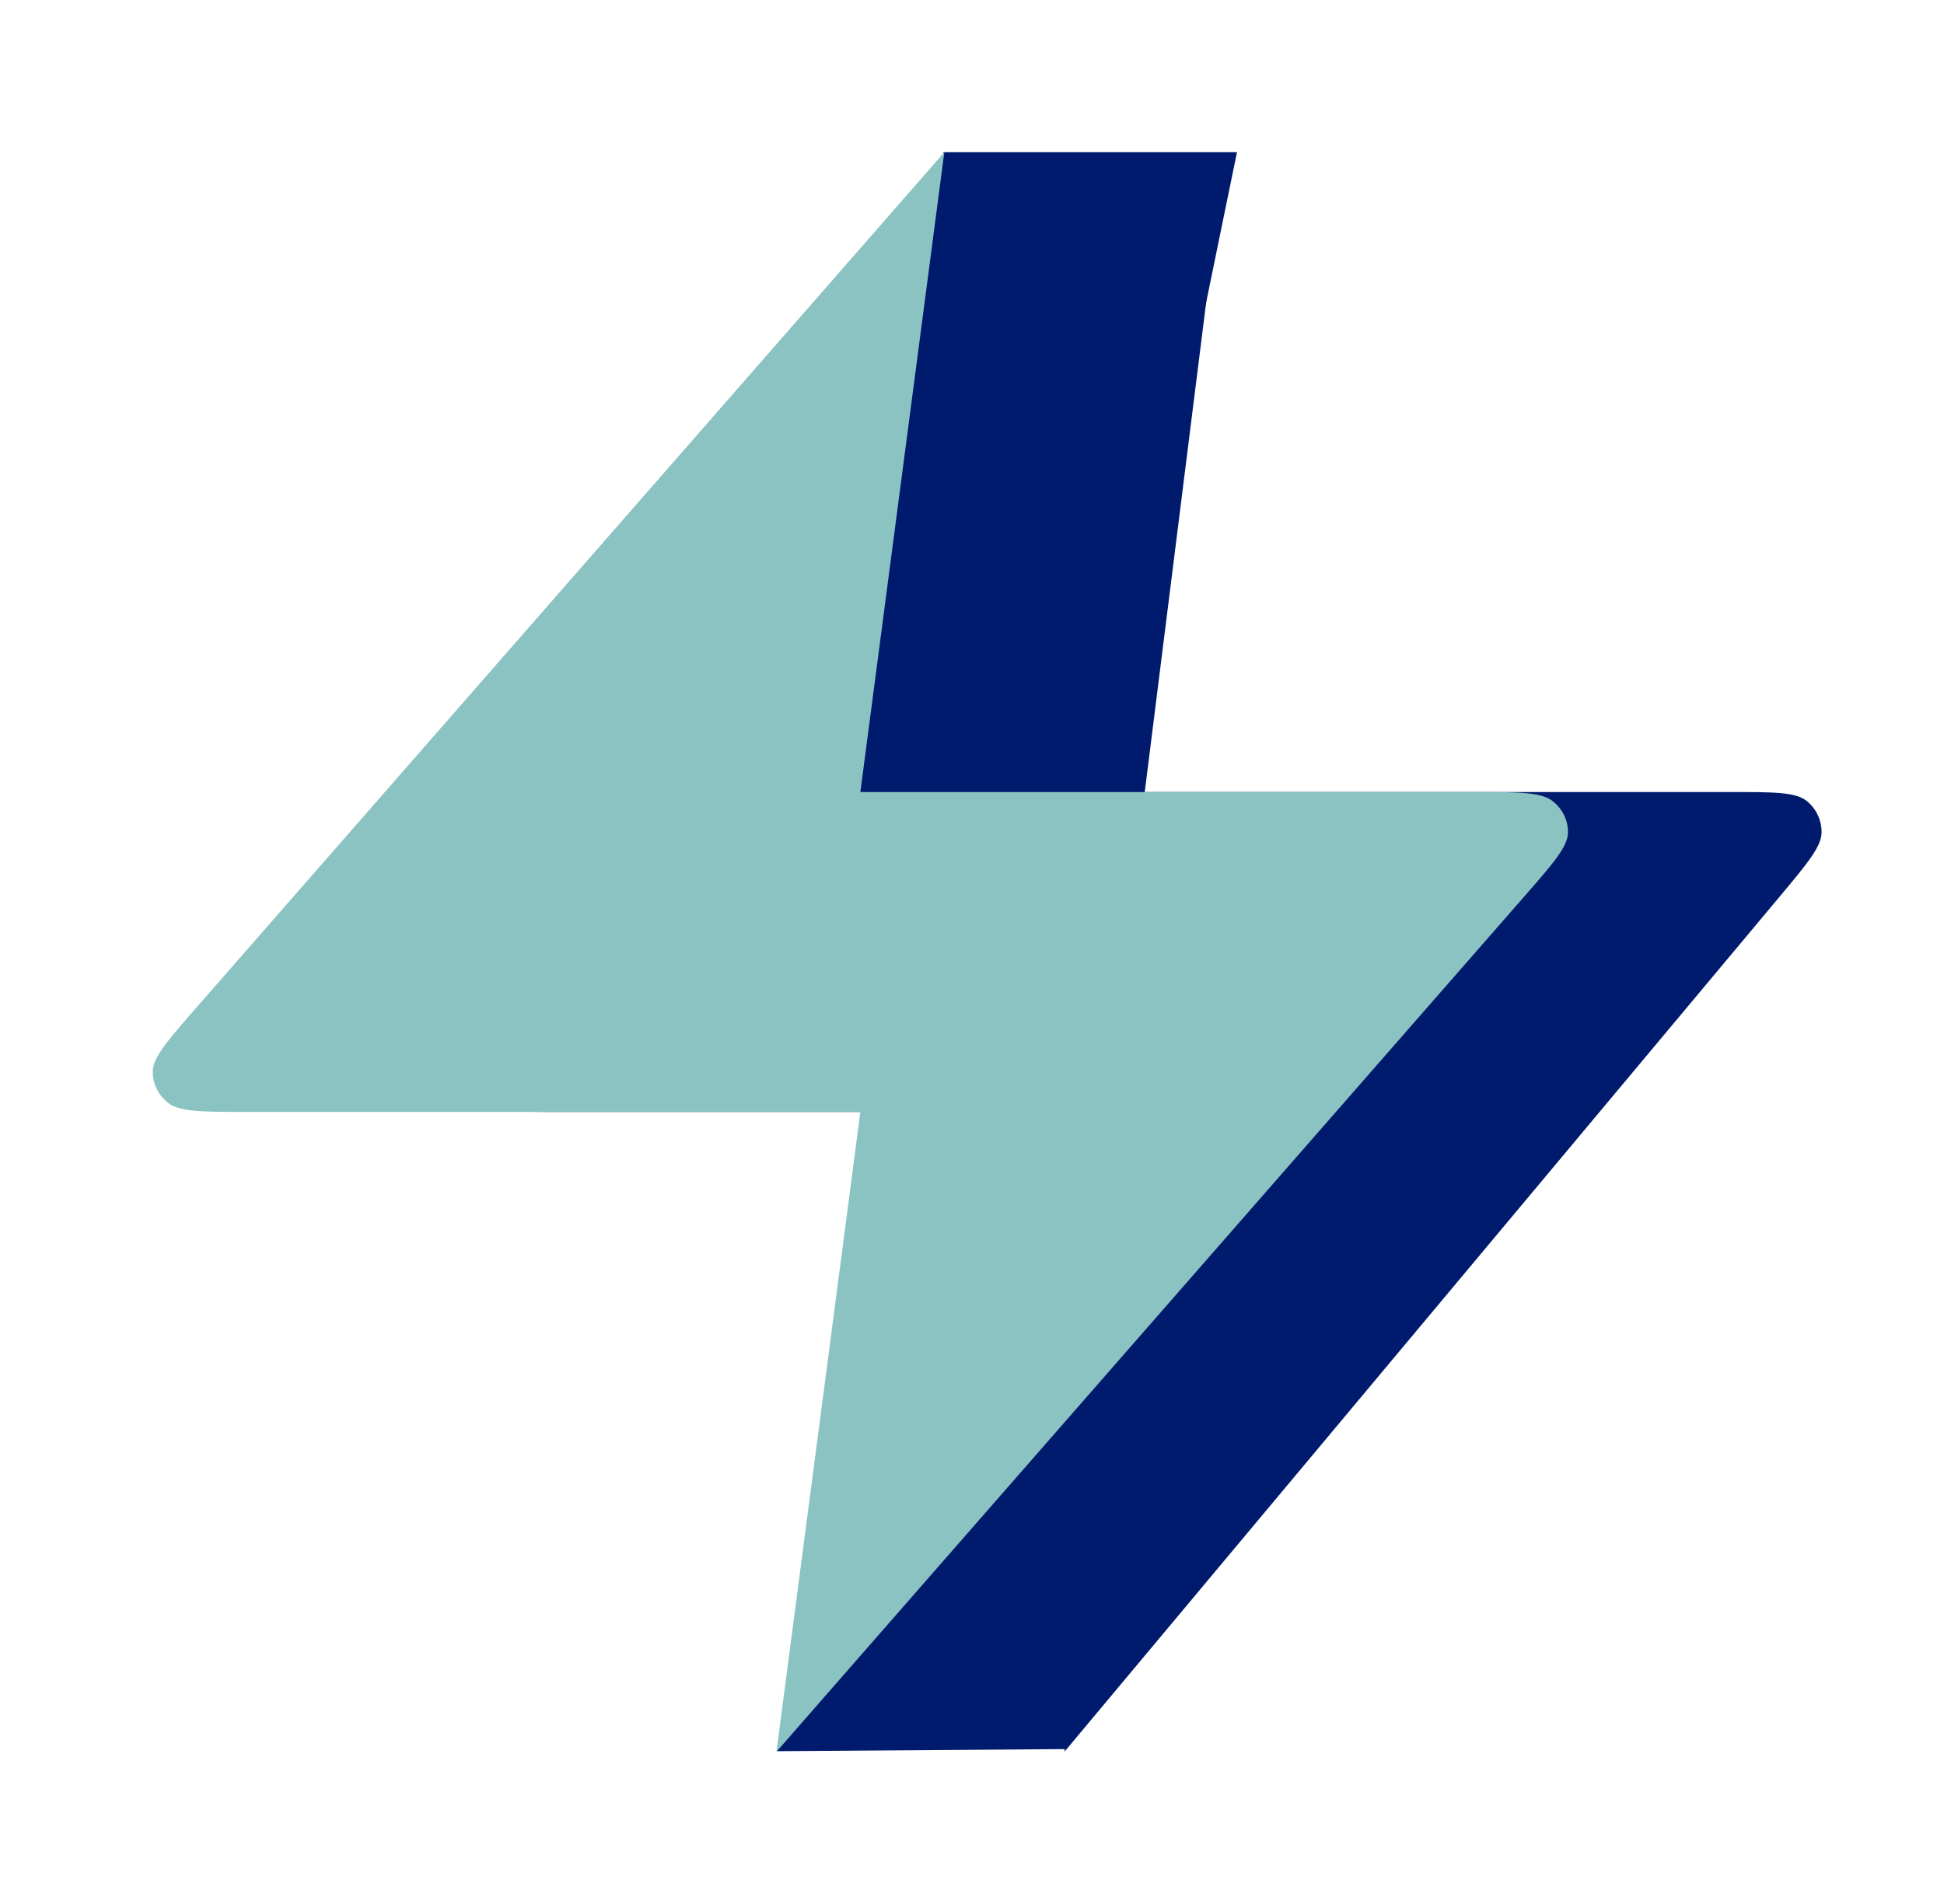
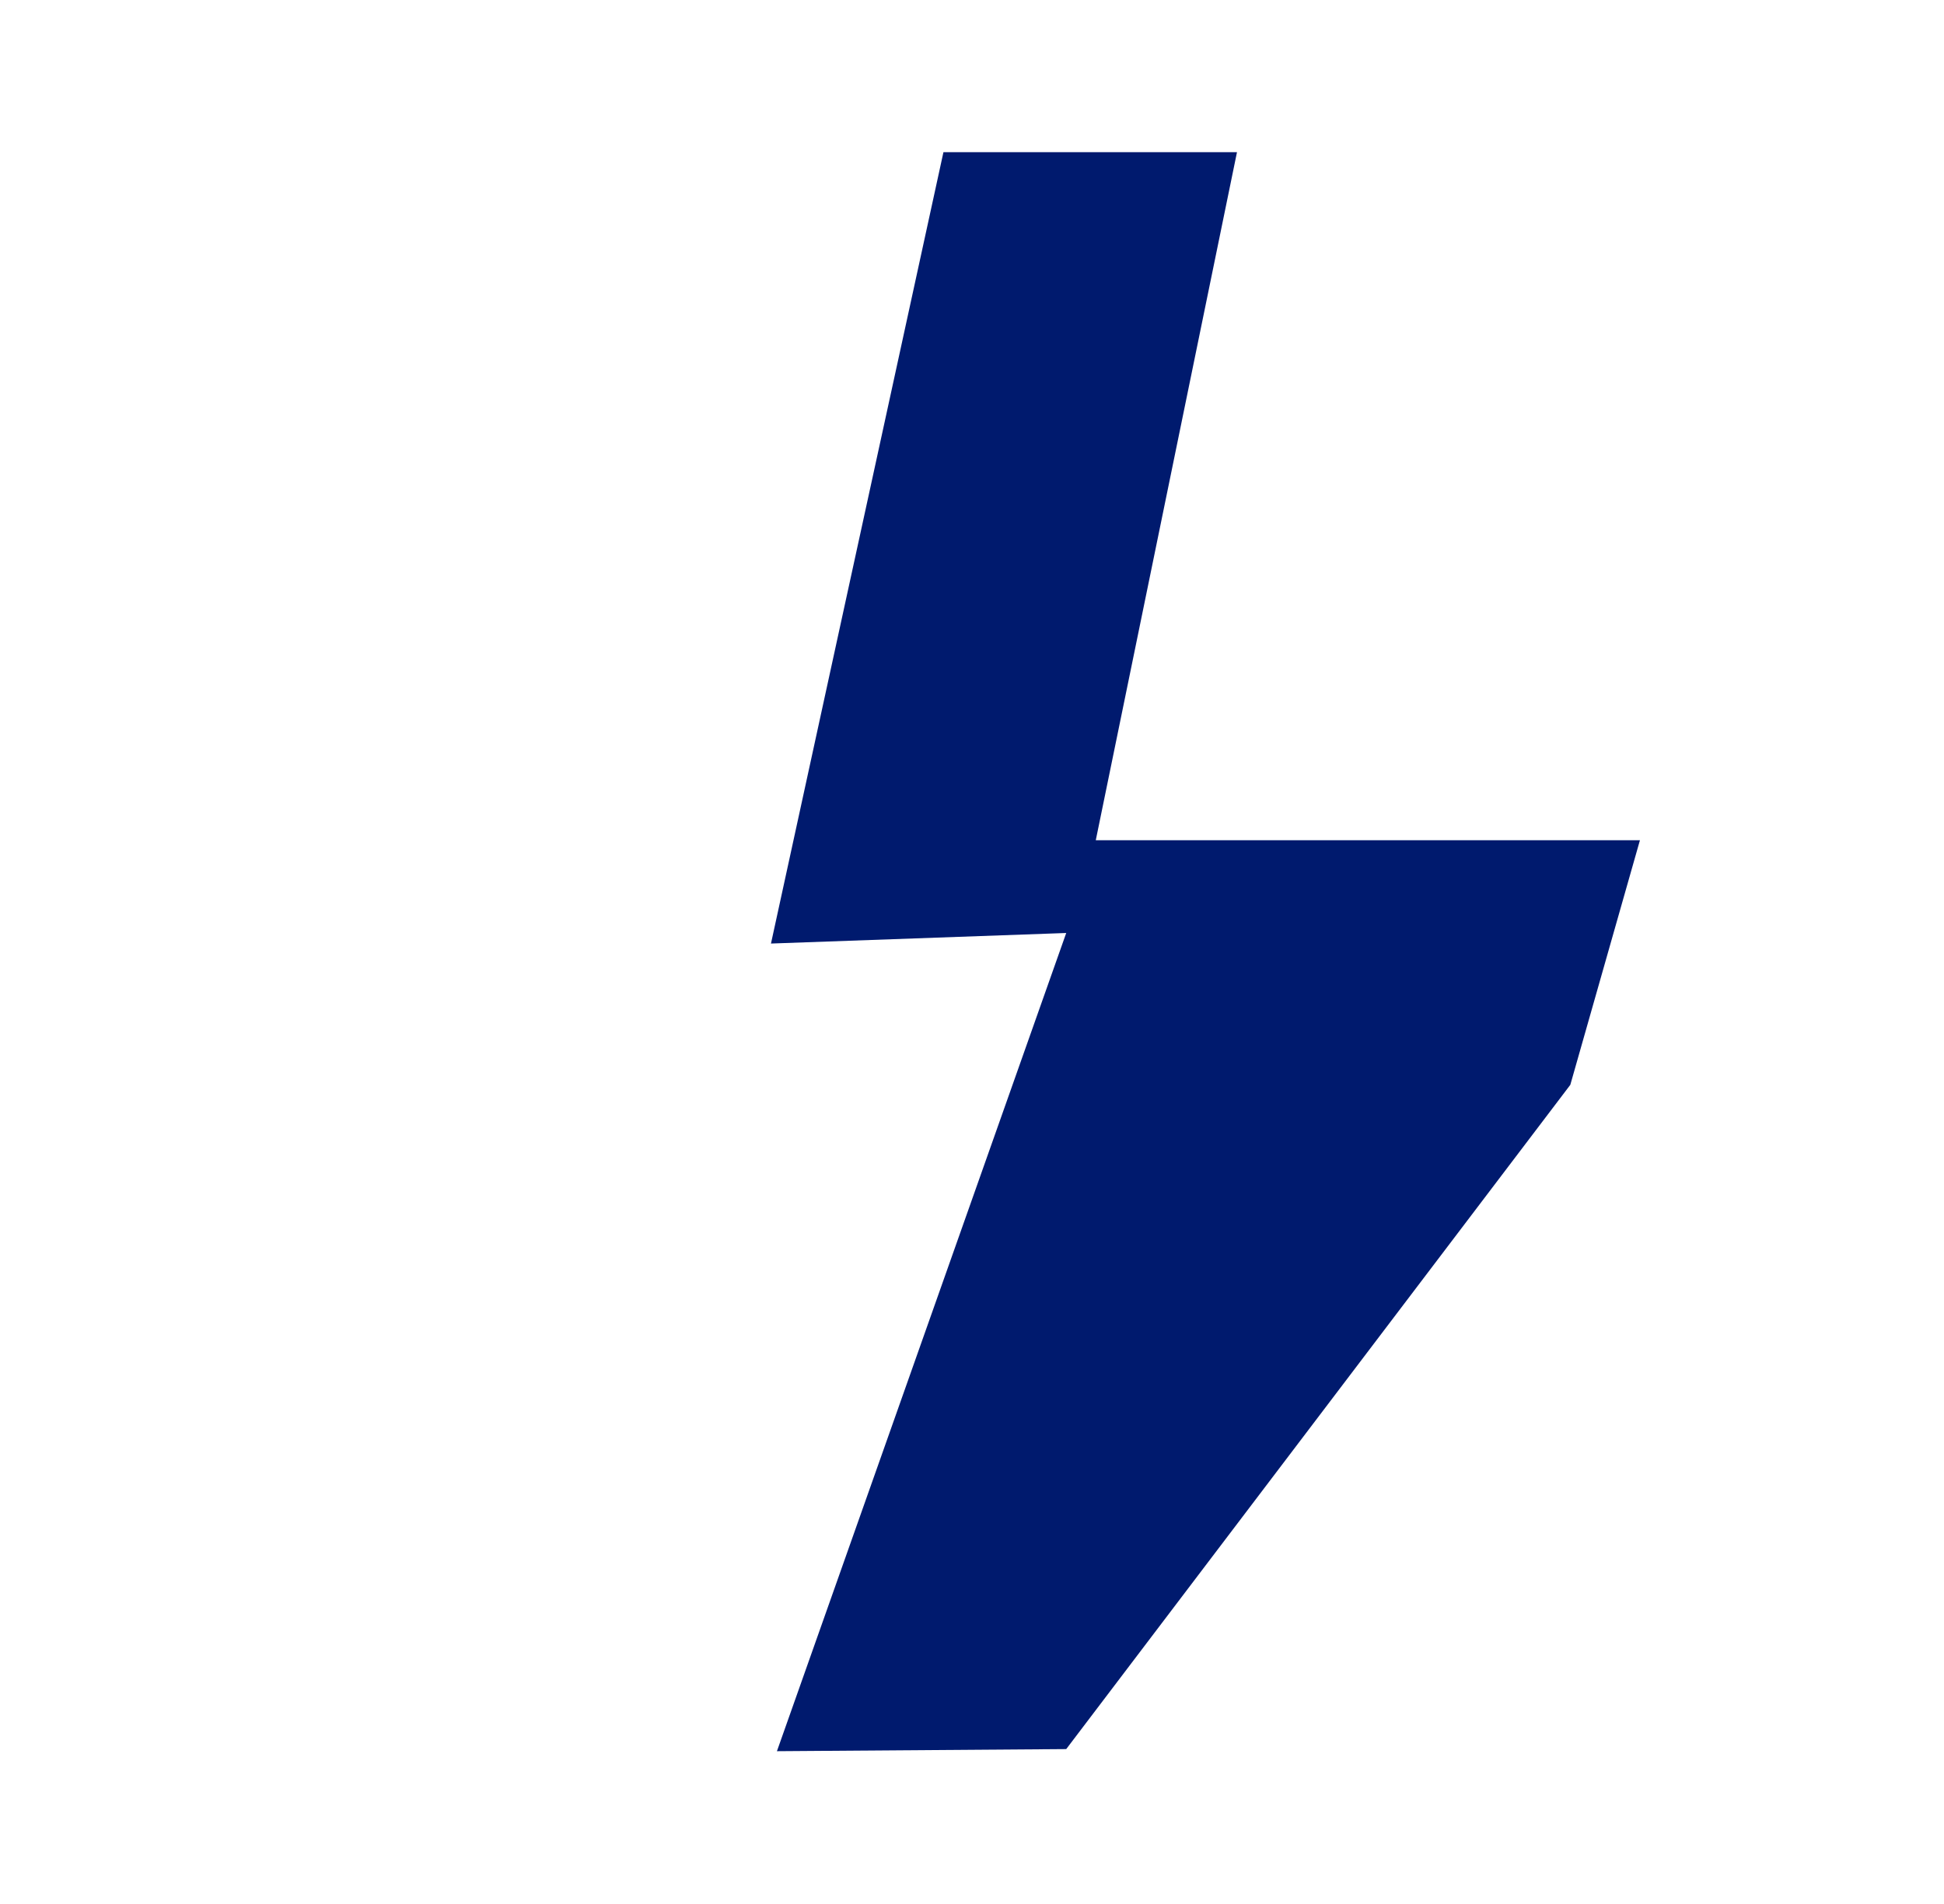
<svg xmlns="http://www.w3.org/2000/svg" width="49" height="48" viewBox="0 0 49 48" fill="none">
-   <path d="M30.877 3.838L12.857 25.387C12.151 26.231 11.799 26.653 11.793 27.009C11.788 27.319 11.927 27.614 12.169 27.808C12.447 28.032 12.998 28.032 14.1 28.032H28.854L26.83 44.162L44.85 22.613C45.556 21.769 45.908 21.347 45.914 20.991C45.919 20.681 45.78 20.386 45.538 20.192C45.26 19.967 44.709 19.967 43.606 19.967H28.854L30.877 3.838Z" fill="#001A6E" />
  <path d="M31.179 3.837L23.78 3.837L19.433 23.787L26.875 23.521L19.583 44.148L26.875 44.095L39.581 27.349L41.336 21.182H27.62L31.179 3.837Z" fill="#001A6E" />
-   <path d="M23.802 3.838L4.963 25.387C4.225 26.231 3.856 26.653 3.851 27.009C3.846 27.319 3.991 27.614 4.243 27.808C4.534 28.032 5.11 28.032 6.263 28.032H21.686L19.571 44.162L38.41 22.613C39.148 21.769 39.517 21.347 39.522 20.991C39.527 20.681 39.383 20.386 39.13 20.192C38.839 19.967 38.263 19.967 37.11 19.967H21.686L23.802 3.838Z" fill="#8BC3C3" />
</svg>